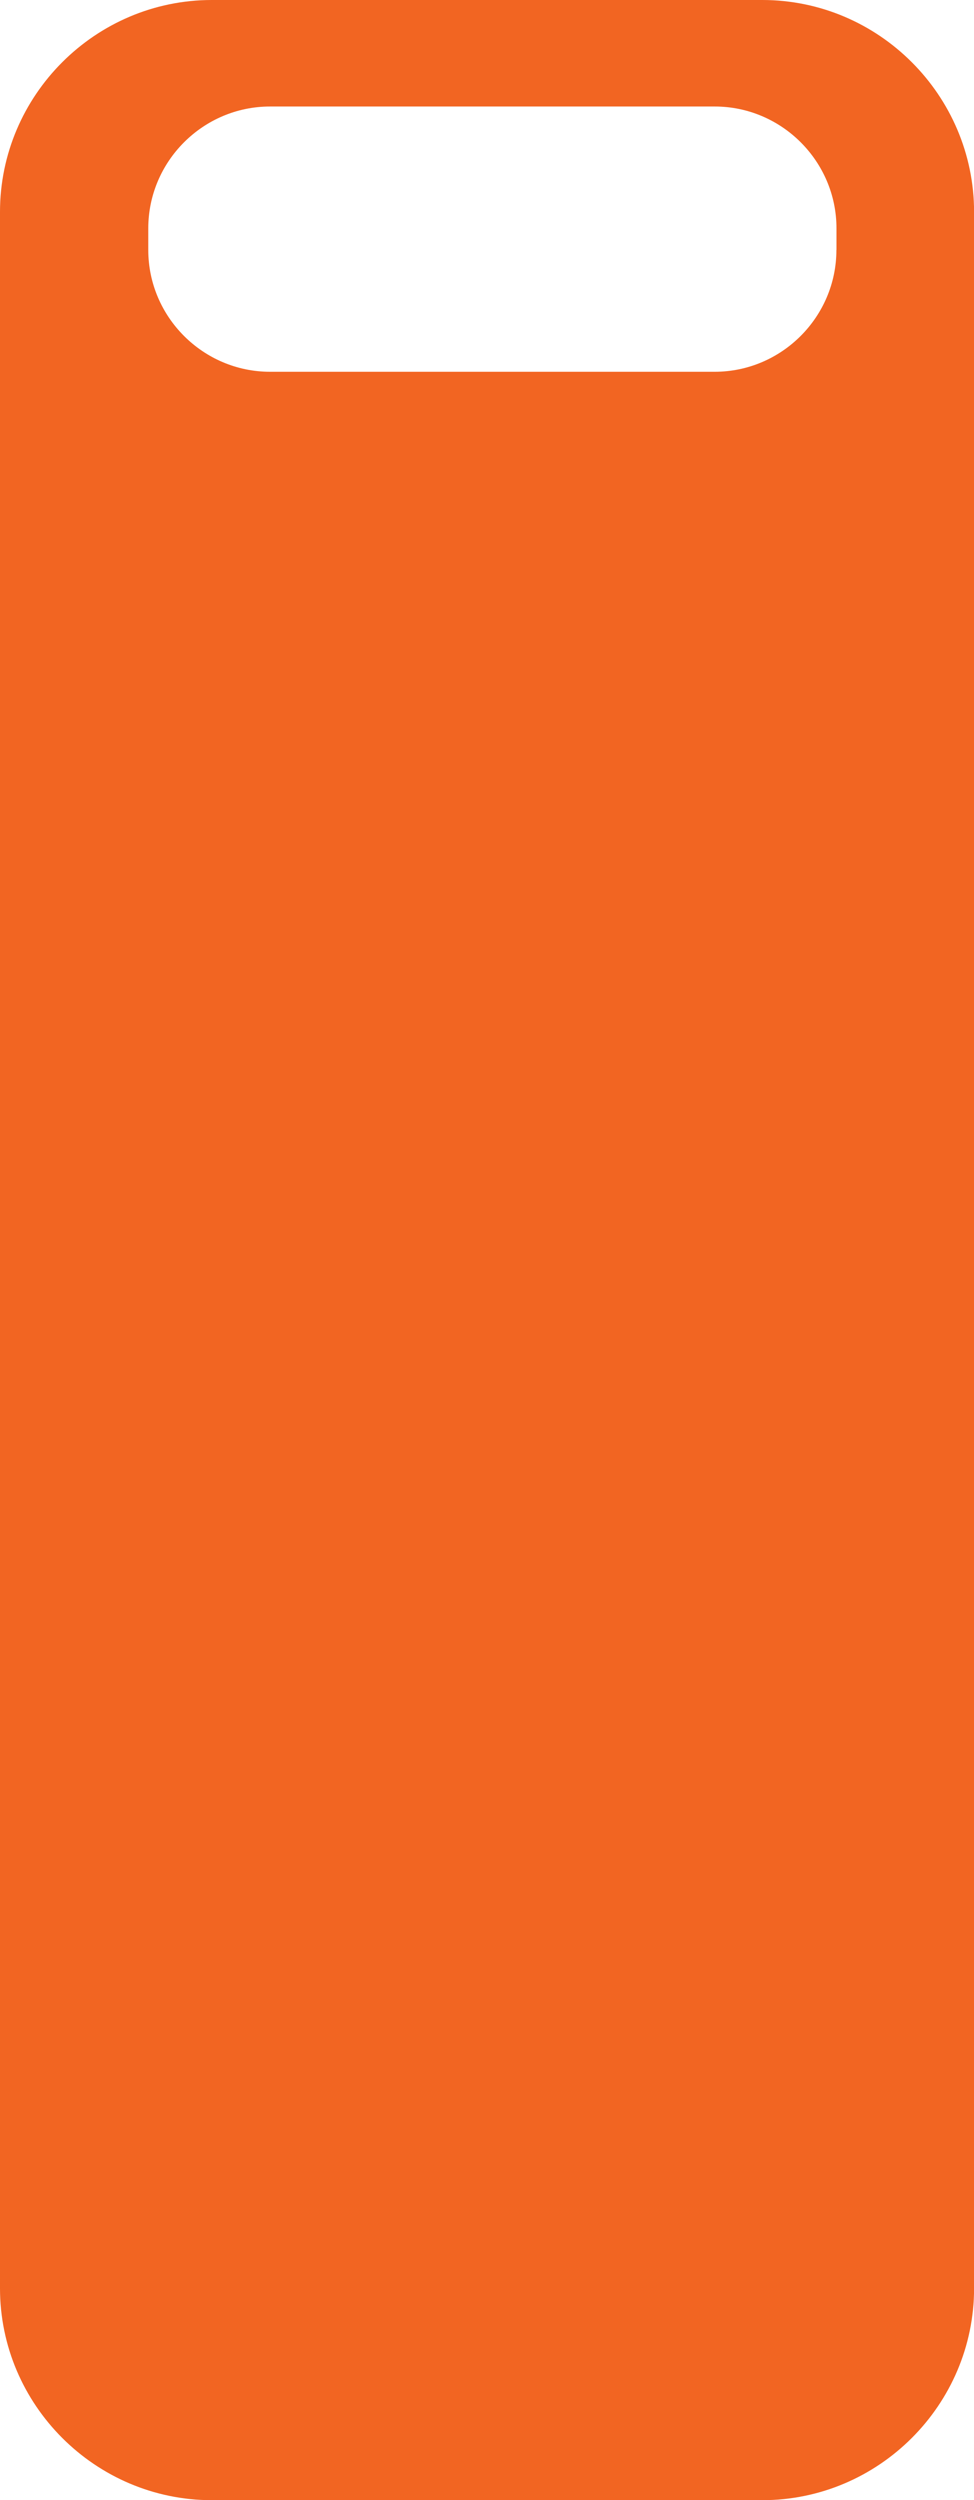
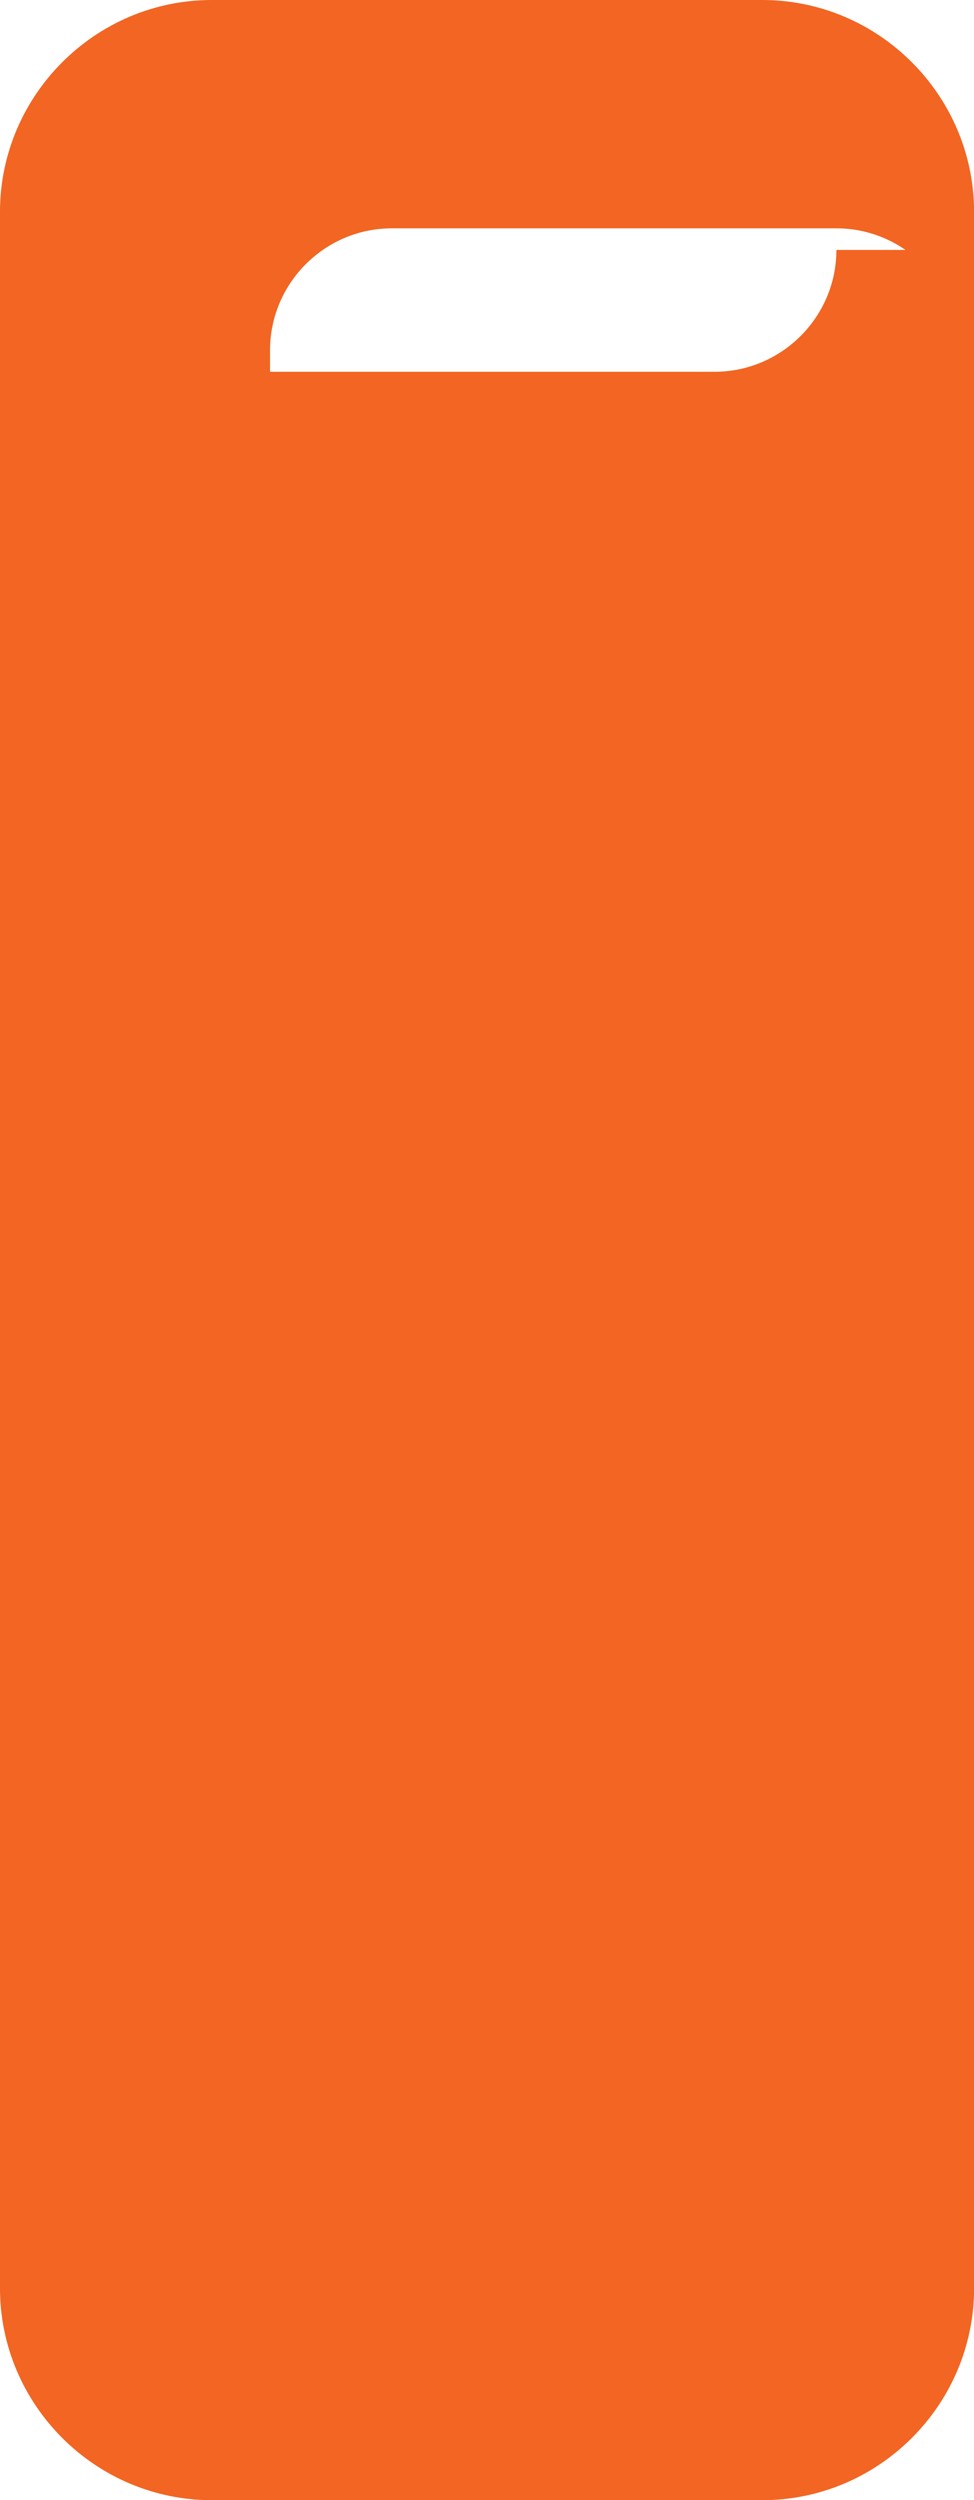
<svg xmlns="http://www.w3.org/2000/svg" version="1.1" id="Layer_1" x="0px" y="0px" viewBox="0 0 130.39 334.49" style="enable-background:new 0 0 130.39 334.49;" xml:space="preserve">
  <style type="text/css">
	.st0{fill:#F26522;}
</style>
-   <path class="st0" d="M102.05,0h-73.7C12.76,0,0,12.76,0,28.35v277.8c0,15.59,12.76,28.35,28.35,28.35h73.7  c15.59,0,28.35-12.76,28.35-28.35V28.35C130.39,12.76,117.64,0,102.05,0z M111.97,33.44c0,8.96-7.33,16.3-16.3,16.3H36.15  c-8.96,0-16.3-7.33-16.3-16.3v-2.89c0-8.96,7.33-16.3,16.3-16.3h59.53c8.96,0,16.3,7.33,16.3,16.3V33.44z" />
+   <path class="st0" d="M102.05,0h-73.7C12.76,0,0,12.76,0,28.35v277.8c0,15.59,12.76,28.35,28.35,28.35h73.7  c15.59,0,28.35-12.76,28.35-28.35V28.35C130.39,12.76,117.64,0,102.05,0z M111.97,33.44c0,8.96-7.33,16.3-16.3,16.3H36.15  v-2.89c0-8.96,7.33-16.3,16.3-16.3h59.53c8.96,0,16.3,7.33,16.3,16.3V33.44z" />
</svg>